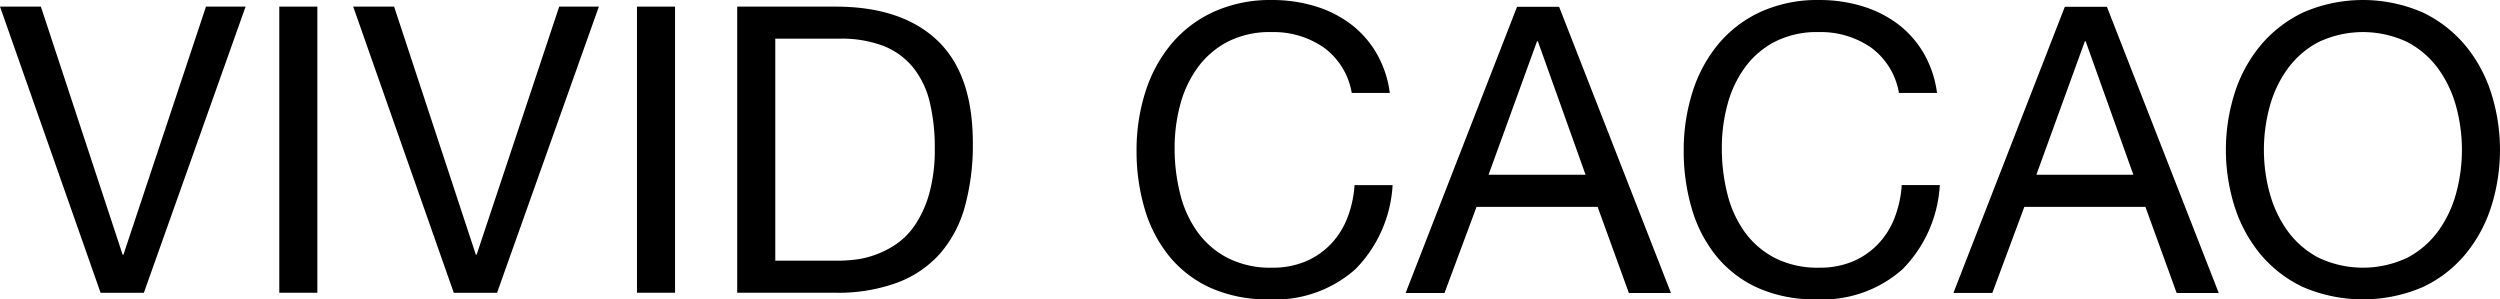
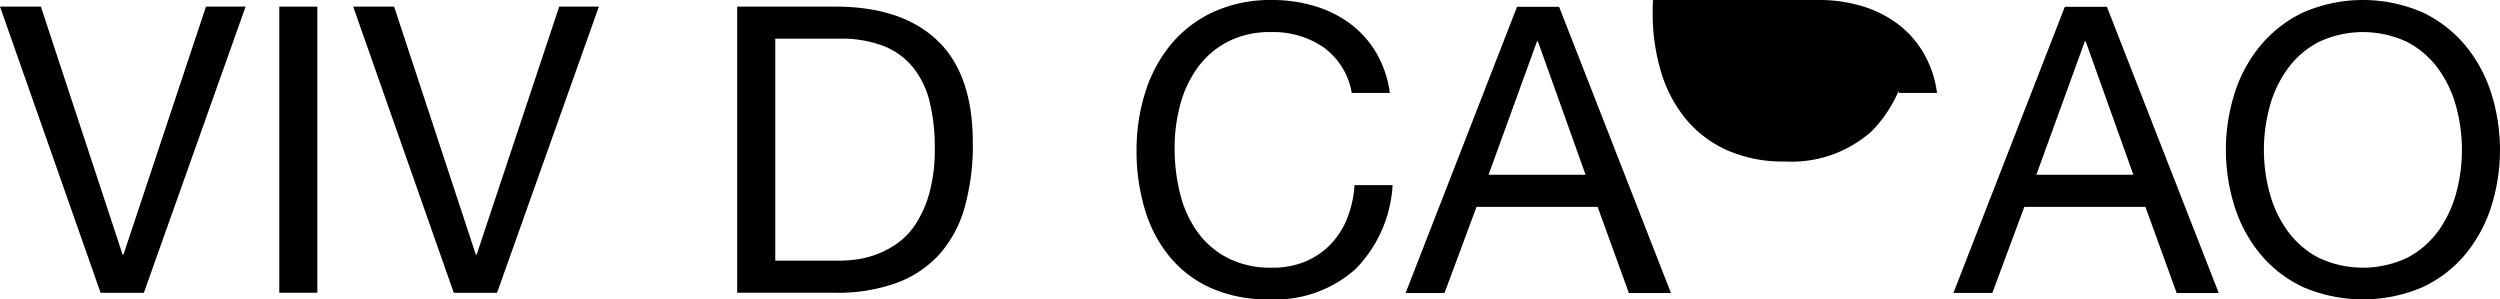
<svg xmlns="http://www.w3.org/2000/svg" width="228.017" height="27.303" viewBox="0 0 228.017 27.303">
  <defs>
    <clipPath id="clip-path">
      <rect id="長方形_4658" data-name="長方形 4658" width="228.017" height="27.303" />
    </clipPath>
  </defs>
  <g id="グループ_6366" data-name="グループ 6366" transform="translate(0 0)">
    <path id="パス_3494" data-name="パス 3494" d="M18.787.453,11.258,23.078h-.073L3.728.453H0l9.174,26.1h3.948L22.4.453Z" transform="translate(0 0.15)" />
    <rect id="長方形_4656" data-name="長方形 4656" width="3.471" height="26.097" transform="translate(25.473 0.603)" />
    <path id="パス_3495" data-name="パス 3495" d="M42.99.453,35.46,23.078h-.072L27.932.453H24.2l9.174,26.1h3.948L46.608.453Z" transform="translate(8.013 0.15)" />
-     <rect id="長方形_4657" data-name="長方形 4657" width="3.473" height="26.097" transform="translate(58.096 0.603)" />
    <g id="グループ_6313" data-name="グループ 6313" transform="translate(0 0)">
      <g id="グループ_6312" data-name="グループ 6312" clip-path="url(#clip-path)">
        <path id="パス_3496" data-name="パス 3496" d="M59.468.453q6.032,0,9.284,3.071t3.253,9.356a21.076,21.076,0,0,1-.732,5.83,10.885,10.885,0,0,1-2.266,4.275,9.807,9.807,0,0,1-3.911,2.65,15.658,15.658,0,0,1-5.629.914H50.514V.453Zm.293,23.173a14.471,14.471,0,0,0,1.462-.092,8.144,8.144,0,0,0,1.865-.438,8.554,8.554,0,0,0,1.955-1A6.593,6.593,0,0,0,66.778,20.3a9.984,9.984,0,0,0,1.261-2.833,14.853,14.853,0,0,0,.494-4.112,17.466,17.466,0,0,0-.457-4.185,8.025,8.025,0,0,0-1.5-3.143,6.585,6.585,0,0,0-2.686-1.974,10.692,10.692,0,0,0-4.057-.676H53.987V23.626Z" transform="translate(16.724 0.151)" />
        <path id="パス_3497" data-name="パス 3497" d="M94.928,4.313a8.073,8.073,0,0,0-4.733-1.388,8.468,8.468,0,0,0-4,.877,7.882,7.882,0,0,0-2.741,2.357A10.162,10.162,0,0,0,81.862,9.54a15.073,15.073,0,0,0-.512,3.947,16.871,16.871,0,0,0,.512,4.222,10.078,10.078,0,0,0,1.589,3.471,7.839,7.839,0,0,0,2.759,2.357,8.58,8.58,0,0,0,4.021.877,7.736,7.736,0,0,0,3.051-.566,6.9,6.9,0,0,0,2.3-1.572A7.238,7.238,0,0,0,97.1,19.882a9.969,9.969,0,0,0,.658-3h3.473a11.86,11.86,0,0,1-3.4,7.675A11,11,0,0,1,89.939,27.3a12.574,12.574,0,0,1-5.3-1.042,10.408,10.408,0,0,1-3.764-2.87,12.3,12.3,0,0,1-2.248-4.313,18.408,18.408,0,0,1-.749-5.336,17.4,17.4,0,0,1,.805-5.354A12.872,12.872,0,0,1,81.04,4.02a11,11,0,0,1,3.873-2.942A12.492,12.492,0,0,1,90.232,0a13.389,13.389,0,0,1,3.873.548,10.4,10.4,0,0,1,3.253,1.608,9.03,9.03,0,0,1,2.376,2.65,9.7,9.7,0,0,1,1.242,3.672H97.505a6.456,6.456,0,0,0-2.577-4.166" transform="translate(25.784 0.001)" />
        <path id="パス_3498" data-name="パス 3498" d="M110.314.467l10.2,26.1h-3.839l-2.85-7.857H102.784l-2.923,7.857H96.315L106.476.467Zm2.412,15.314L108.376,3.61H108.3l-4.422,12.171Z" transform="translate(31.888 0.155)" />
-         <path id="パス_3499" data-name="パス 3499" d="M132.421,4.313a8.073,8.073,0,0,0-4.733-1.388,8.468,8.468,0,0,0-4,.877,7.882,7.882,0,0,0-2.741,2.357,10.162,10.162,0,0,0-1.589,3.381,15.074,15.074,0,0,0-.512,3.947,16.871,16.871,0,0,0,.512,4.222,10.078,10.078,0,0,0,1.589,3.471,7.839,7.839,0,0,0,2.759,2.357,8.58,8.58,0,0,0,4.021.877,7.736,7.736,0,0,0,3.051-.566,6.891,6.891,0,0,0,2.3-1.572,7.238,7.238,0,0,0,1.517-2.395,9.968,9.968,0,0,0,.658-3h3.473a11.86,11.86,0,0,1-3.4,7.675,11,11,0,0,1-7.895,2.742,12.574,12.574,0,0,1-5.3-1.042,10.408,10.408,0,0,1-3.764-2.87,12.3,12.3,0,0,1-2.248-4.313,18.408,18.408,0,0,1-.749-5.336,17.4,17.4,0,0,1,.805-5.354,12.872,12.872,0,0,1,2.357-4.369,11,11,0,0,1,3.873-2.942A12.492,12.492,0,0,1,127.725,0,13.388,13.388,0,0,1,131.6.548a10.4,10.4,0,0,1,3.253,1.608,9.049,9.049,0,0,1,2.376,2.65,9.719,9.719,0,0,1,1.243,3.672H135a6.461,6.461,0,0,0-2.577-4.166" transform="translate(38.197 0.001)" />
+         <path id="パス_3499" data-name="パス 3499" d="M132.421,4.313h3.473a11.86,11.86,0,0,1-3.4,7.675,11,11,0,0,1-7.895,2.742,12.574,12.574,0,0,1-5.3-1.042,10.408,10.408,0,0,1-3.764-2.87,12.3,12.3,0,0,1-2.248-4.313,18.408,18.408,0,0,1-.749-5.336,17.4,17.4,0,0,1,.805-5.354,12.872,12.872,0,0,1,2.357-4.369,11,11,0,0,1,3.873-2.942A12.492,12.492,0,0,1,127.725,0,13.388,13.388,0,0,1,131.6.548a10.4,10.4,0,0,1,3.253,1.608,9.049,9.049,0,0,1,2.376,2.65,9.719,9.719,0,0,1,1.243,3.672H135a6.461,6.461,0,0,0-2.577-4.166" transform="translate(38.197 0.001)" />
        <path id="パス_3500" data-name="パス 3500" d="M147.849.467l10.2,26.1h-3.839l-2.85-7.857H140.319L137.4,26.563H133.85L144.01.467Zm2.412,15.314L145.911,3.61h-.073l-4.422,12.171Z" transform="translate(44.315 0.155)" />
        <path id="パス_3501" data-name="パス 3501" d="M153.305,8.535a12.954,12.954,0,0,1,2.357-4.369,11.535,11.535,0,0,1,3.911-3.034,13.658,13.658,0,0,1,10.892,0,11.535,11.535,0,0,1,3.911,3.034,12.955,12.955,0,0,1,2.357,4.369,17.155,17.155,0,0,1,0,10.271,12.961,12.961,0,0,1-2.357,4.367,11.308,11.308,0,0,1-3.911,3.015,13.853,13.853,0,0,1-10.892,0,11.308,11.308,0,0,1-3.911-3.015,12.961,12.961,0,0,1-2.357-4.367,17.183,17.183,0,0,1,0-10.271m3.2,9.027a10.571,10.571,0,0,0,1.608,3.454,8.222,8.222,0,0,0,2.814,2.466,9.459,9.459,0,0,0,8.187,0,8.239,8.239,0,0,0,2.815-2.466,10.6,10.6,0,0,0,1.608-3.454,15.079,15.079,0,0,0,0-7.785,10.6,10.6,0,0,0-1.608-3.454,8.253,8.253,0,0,0-2.815-2.466,9.459,9.459,0,0,0-8.187,0,8.236,8.236,0,0,0-2.814,2.466A10.571,10.571,0,0,0,156.5,9.777a15.041,15.041,0,0,0,0,7.785" transform="translate(50.496 0.001)" />
      </g>
    </g>
  </g>
</svg>